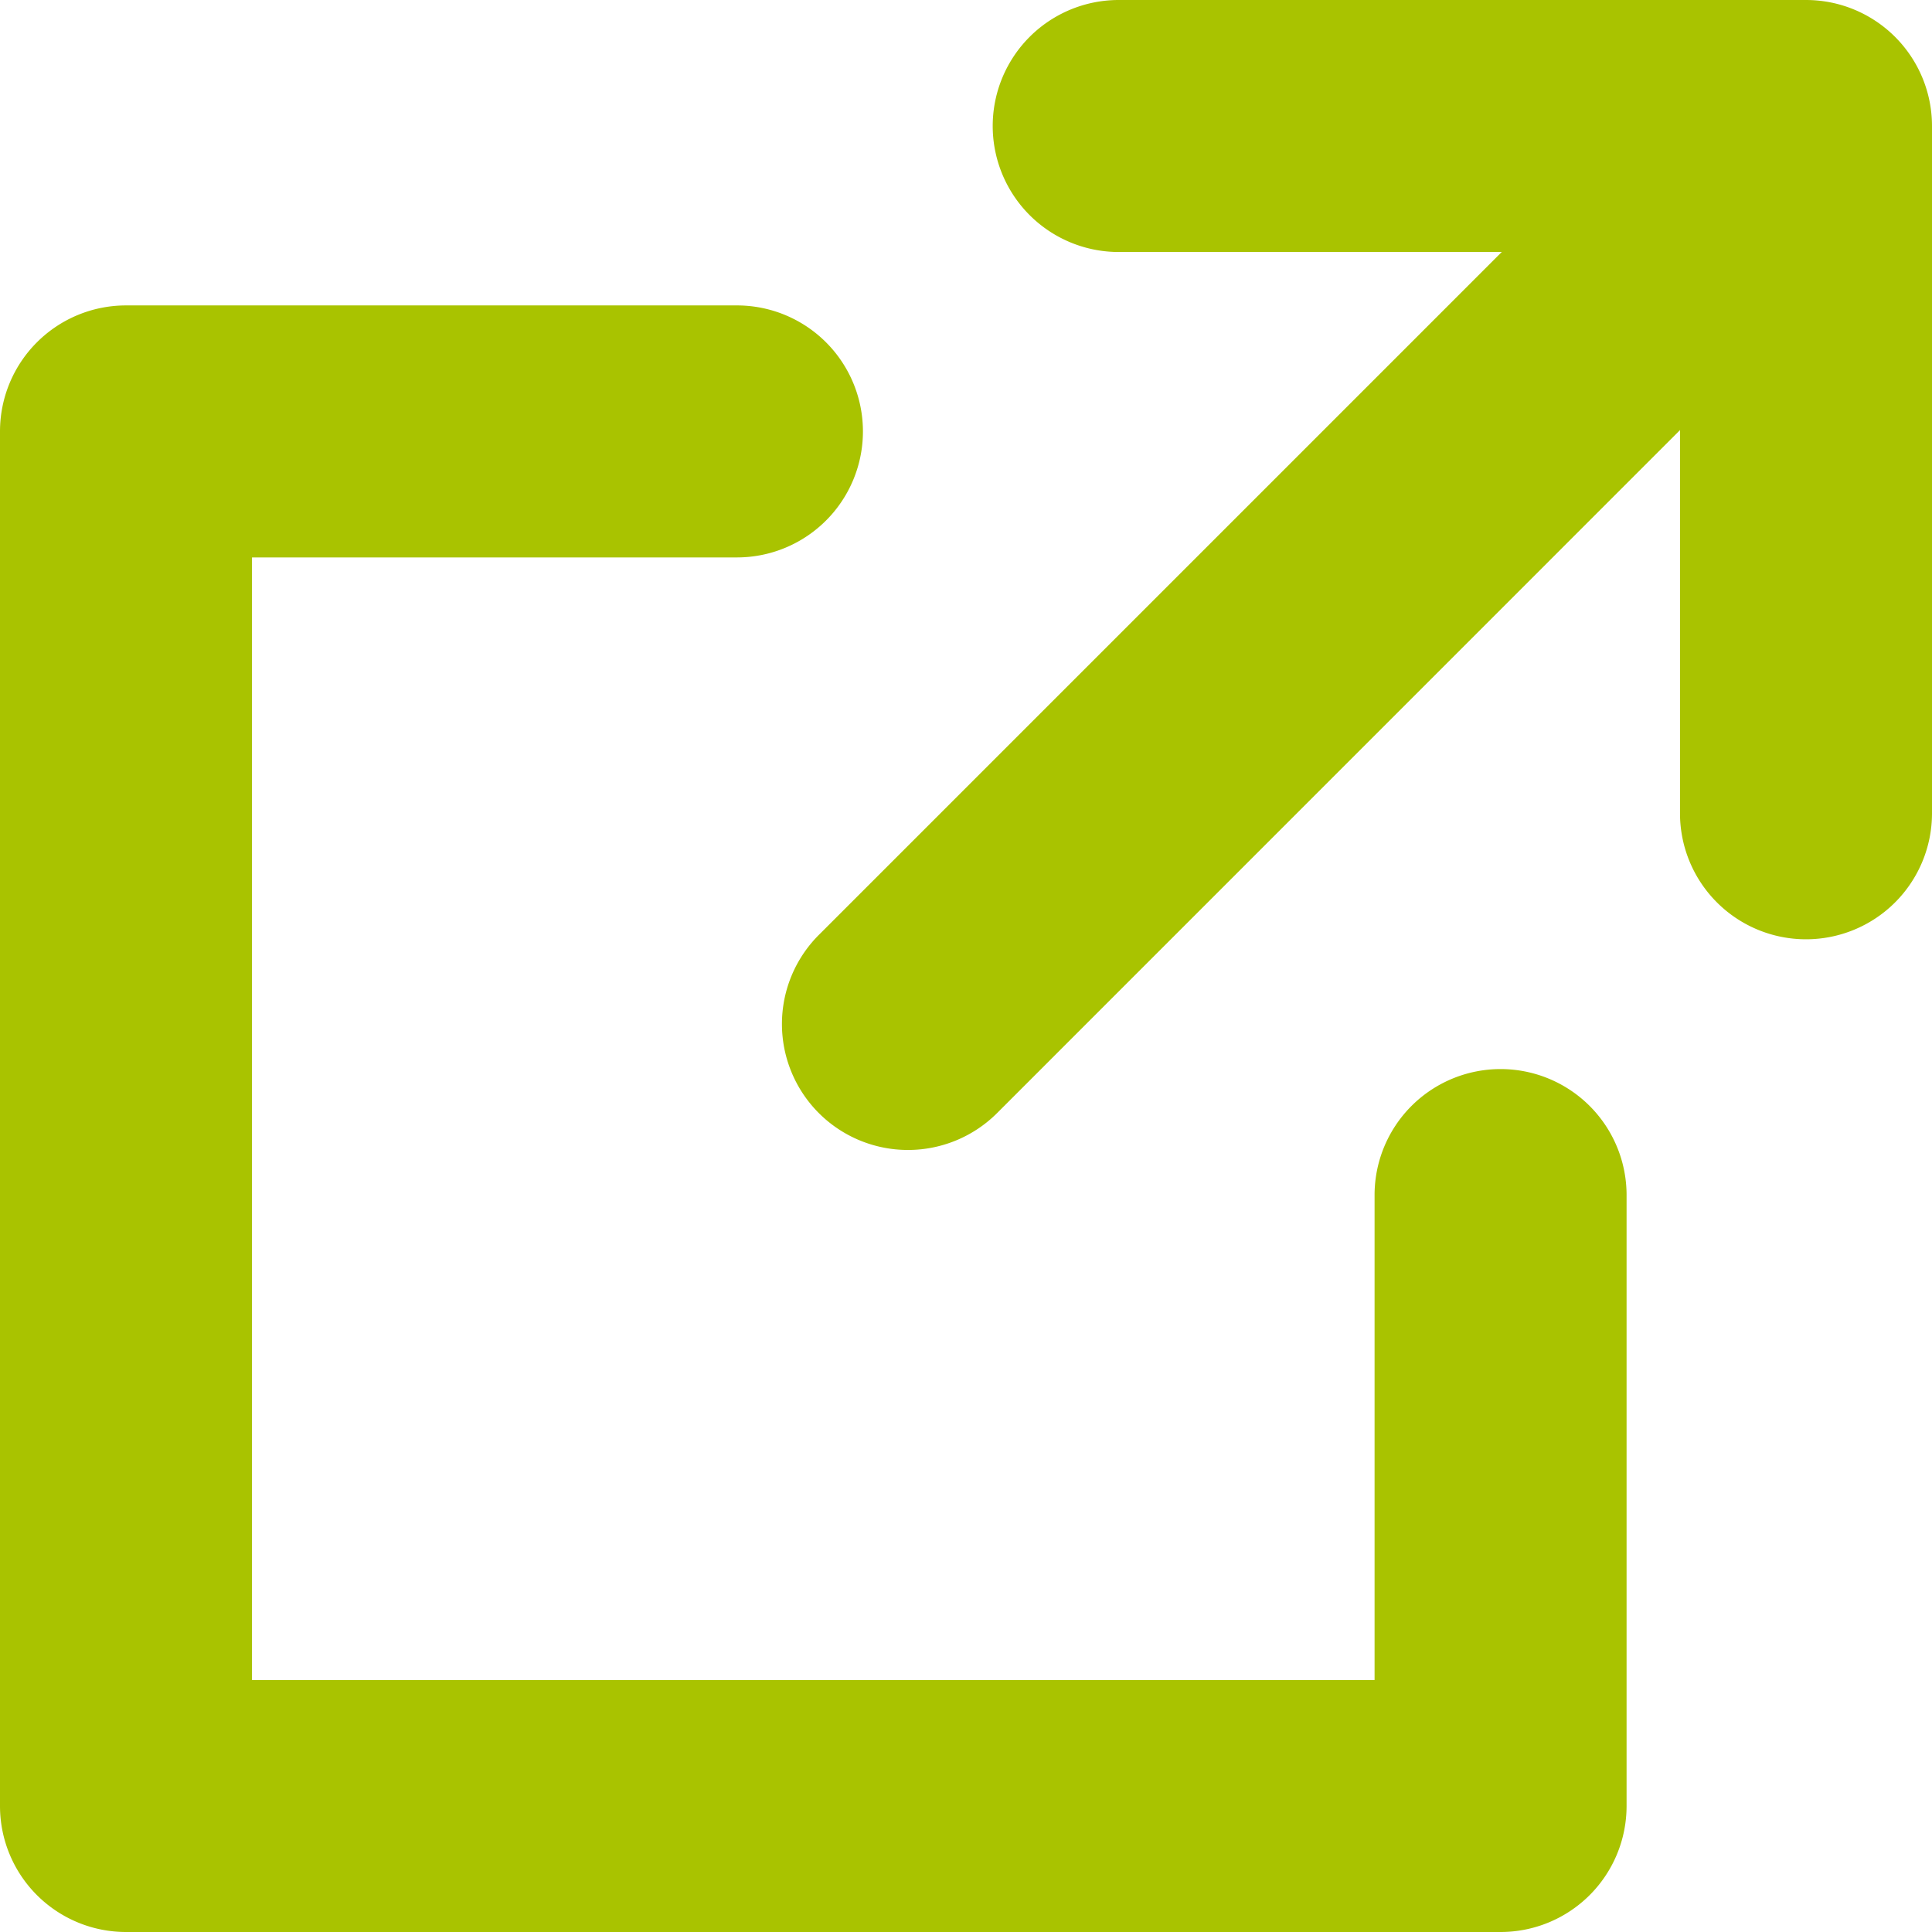
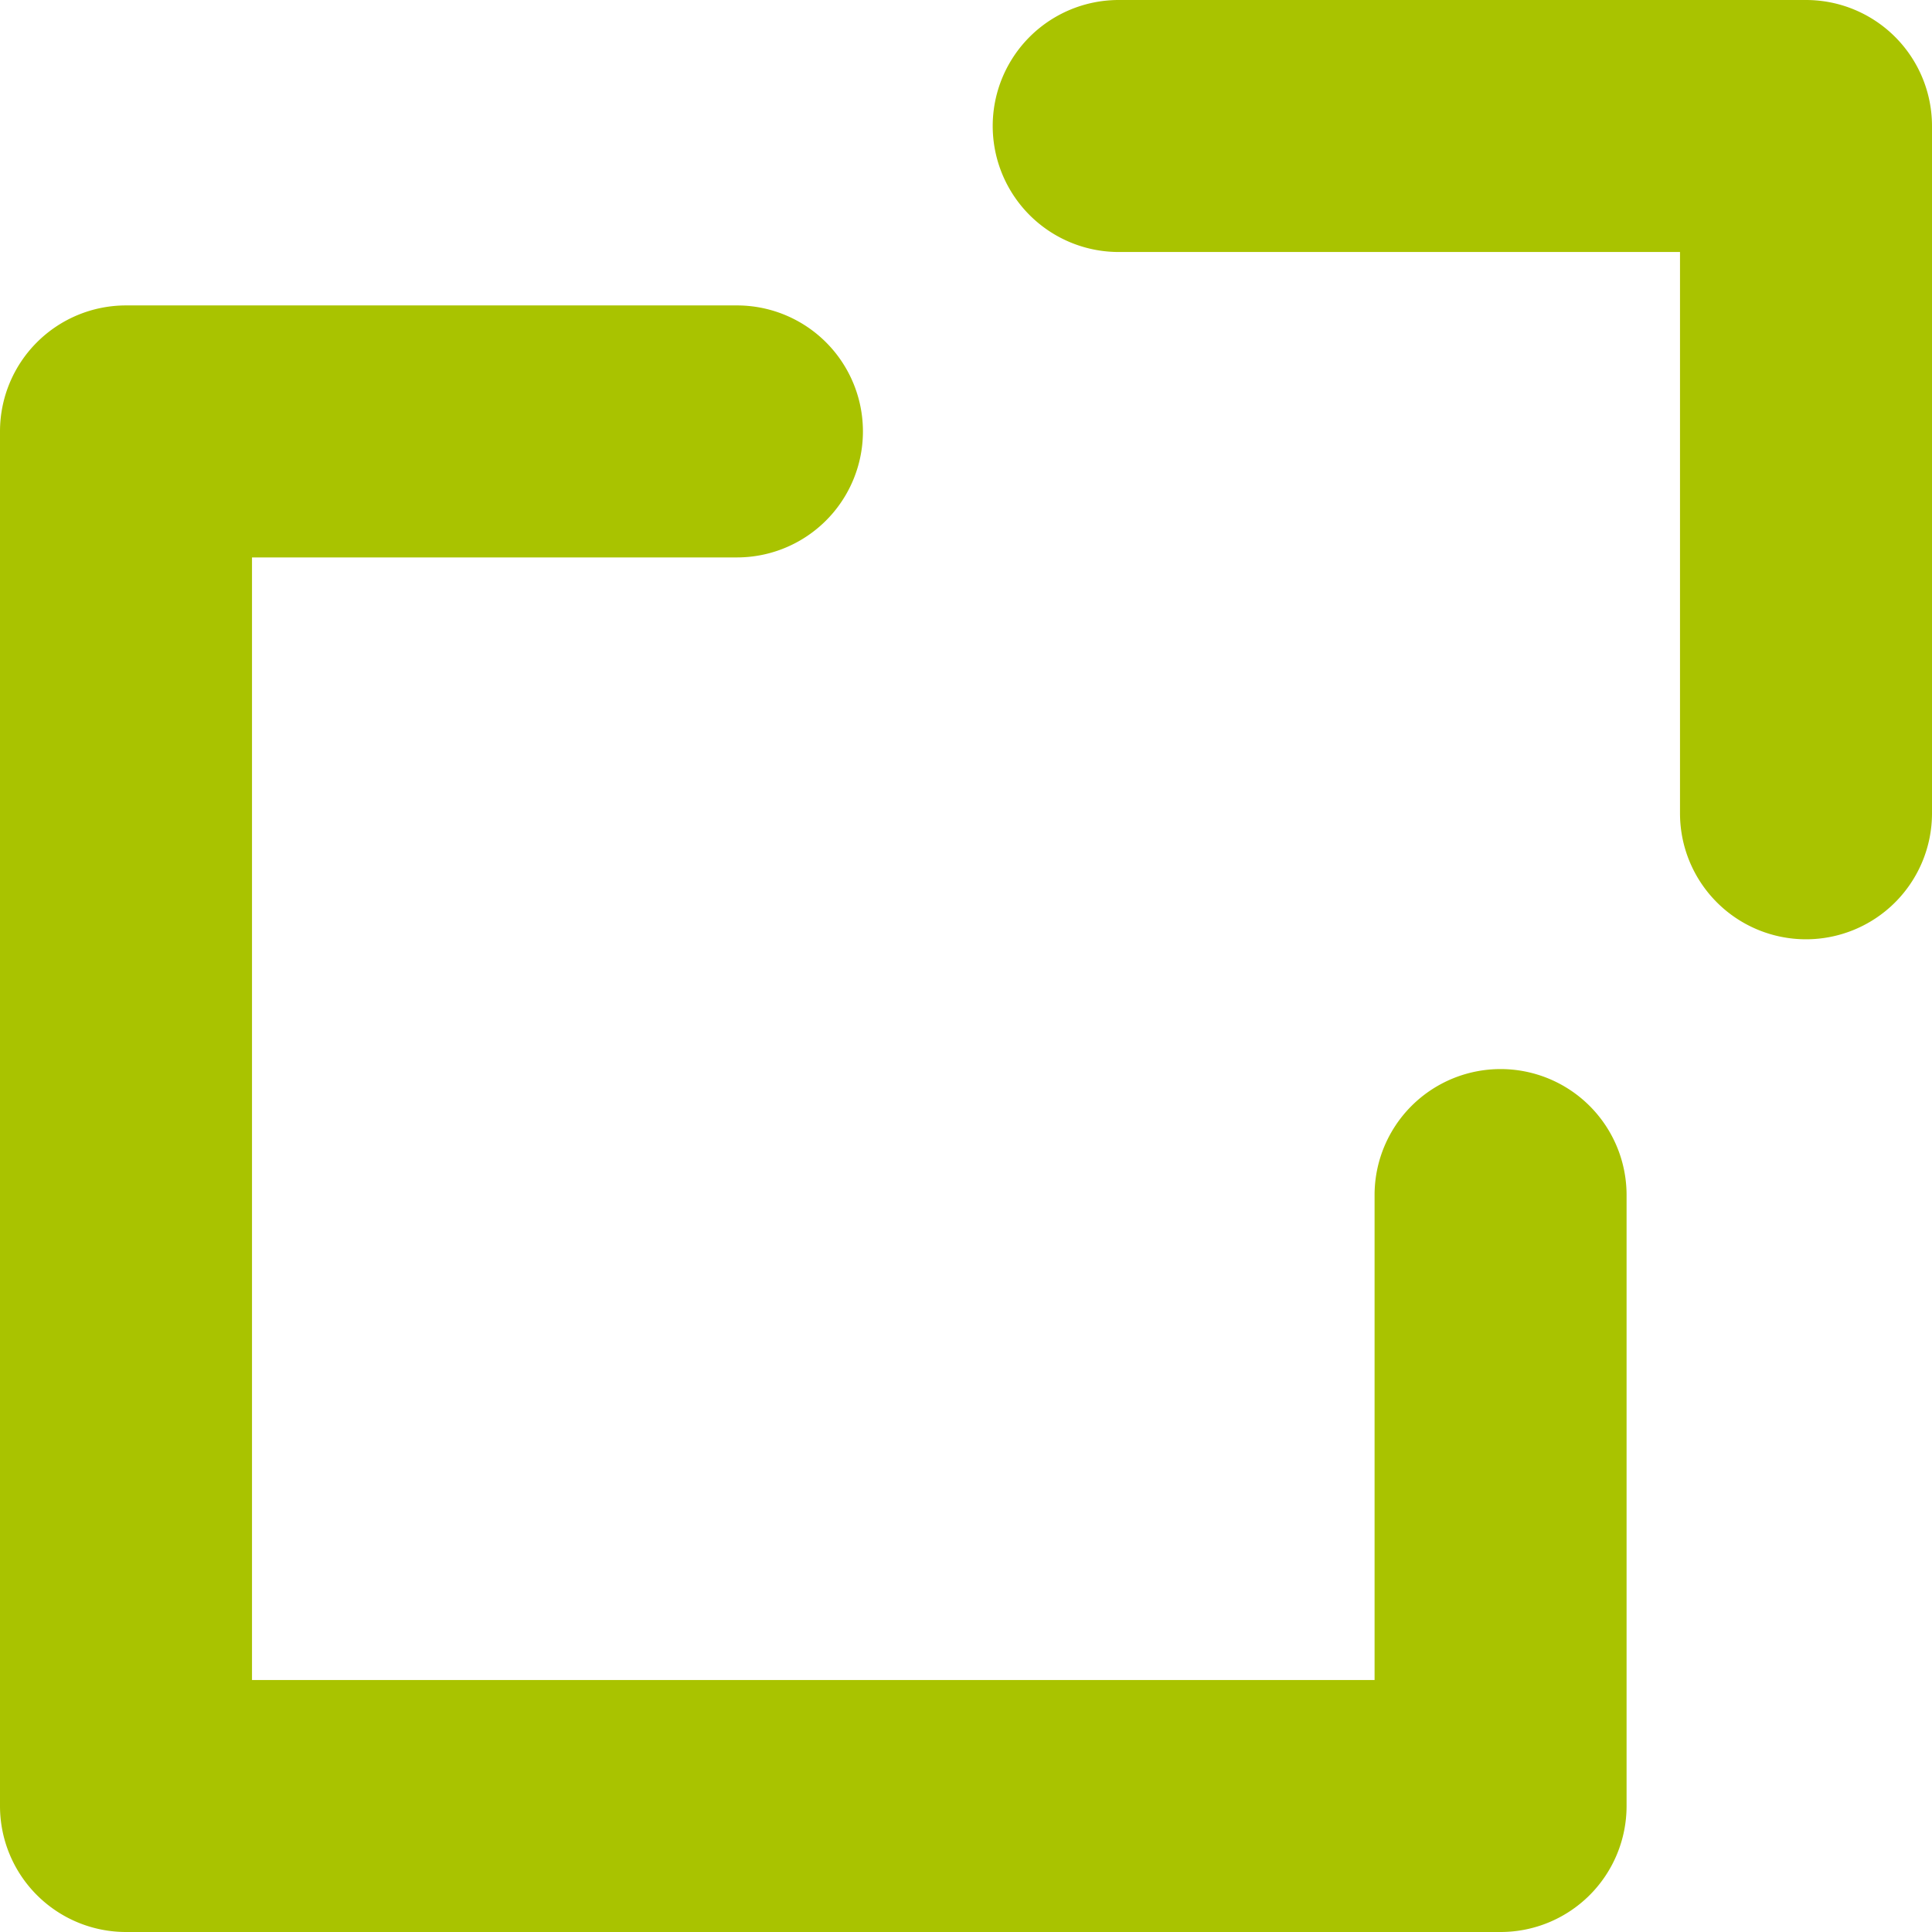
<svg xmlns="http://www.w3.org/2000/svg" width="23" height="23" viewBox="0 0 23 23">
  <g id="svg" transform="translate(-1737.5 -6249.5)">
    <path id="パス_20369" data-name="パス 20369" d="M35.182,21.682a1.5,1.5,0,0,1-1.5-1.5V13.5H27a1.5,1.5,0,0,1,0-3h8.182a1.5,1.5,0,0,1,1.5,1.5v8.182A1.5,1.5,0,0,1,35.182,21.682Z" transform="translate(1723.818 6239)" fill="#a9c300" />
    <path id="パス_20370" data-name="パス 20370" d="M30.364,33.864H14a1.5,1.5,0,0,1-1.5-1.5V16A1.5,1.5,0,0,1,14,14.5h7.273a1.5,1.5,0,0,1,0,3H15.5V30.864H28.864V25.091a1.5,1.5,0,0,1,3,0v7.273A1.5,1.5,0,0,1,30.364,33.864Z" transform="translate(1725 6238.636)" fill="#a9c300" />
-     <path id="線_1070" data-name="線 1070" d="M0,10.809a1.5,1.5,0,0,1-1.061-.439,1.5,1.5,0,0,1,0-2.121L8.249-1.061a1.5,1.5,0,0,1,2.121,0,1.5,1.5,0,0,1,0,2.121L1.061,10.37A1.5,1.5,0,0,1,0,10.809Z" transform="translate(1748.309 6252.381)" fill="#a9c300" />
  </g>
</svg>